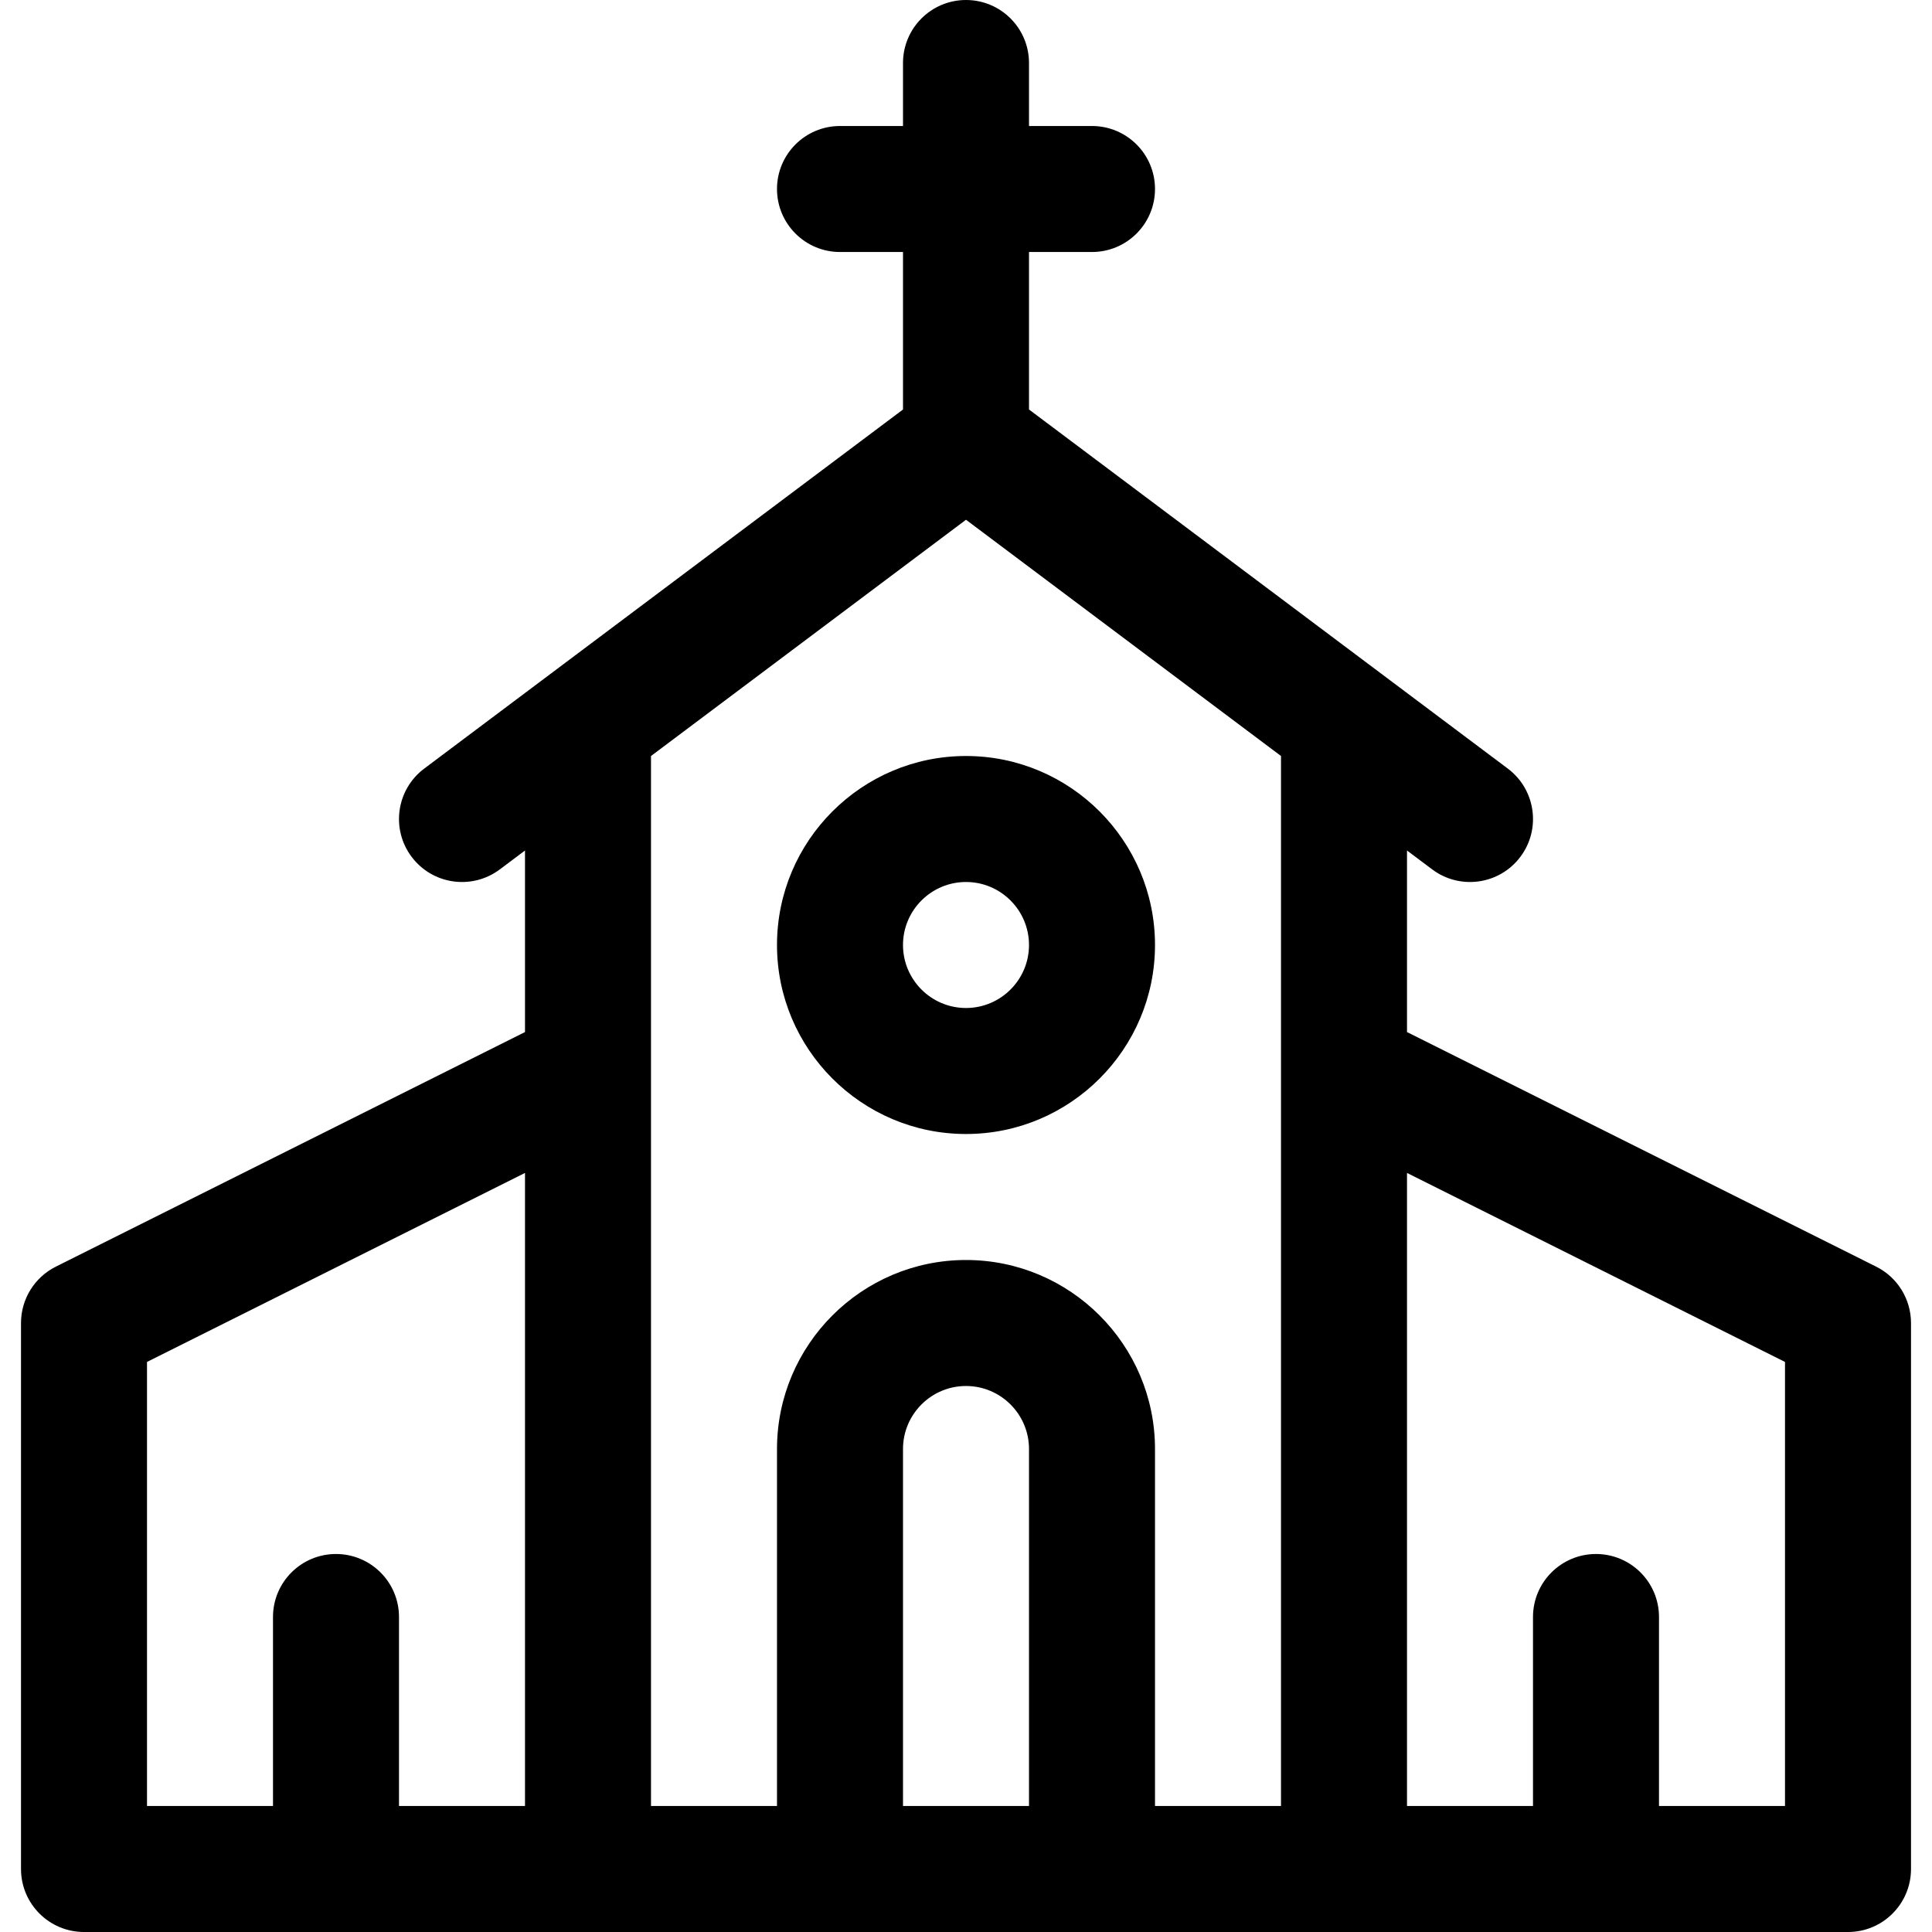
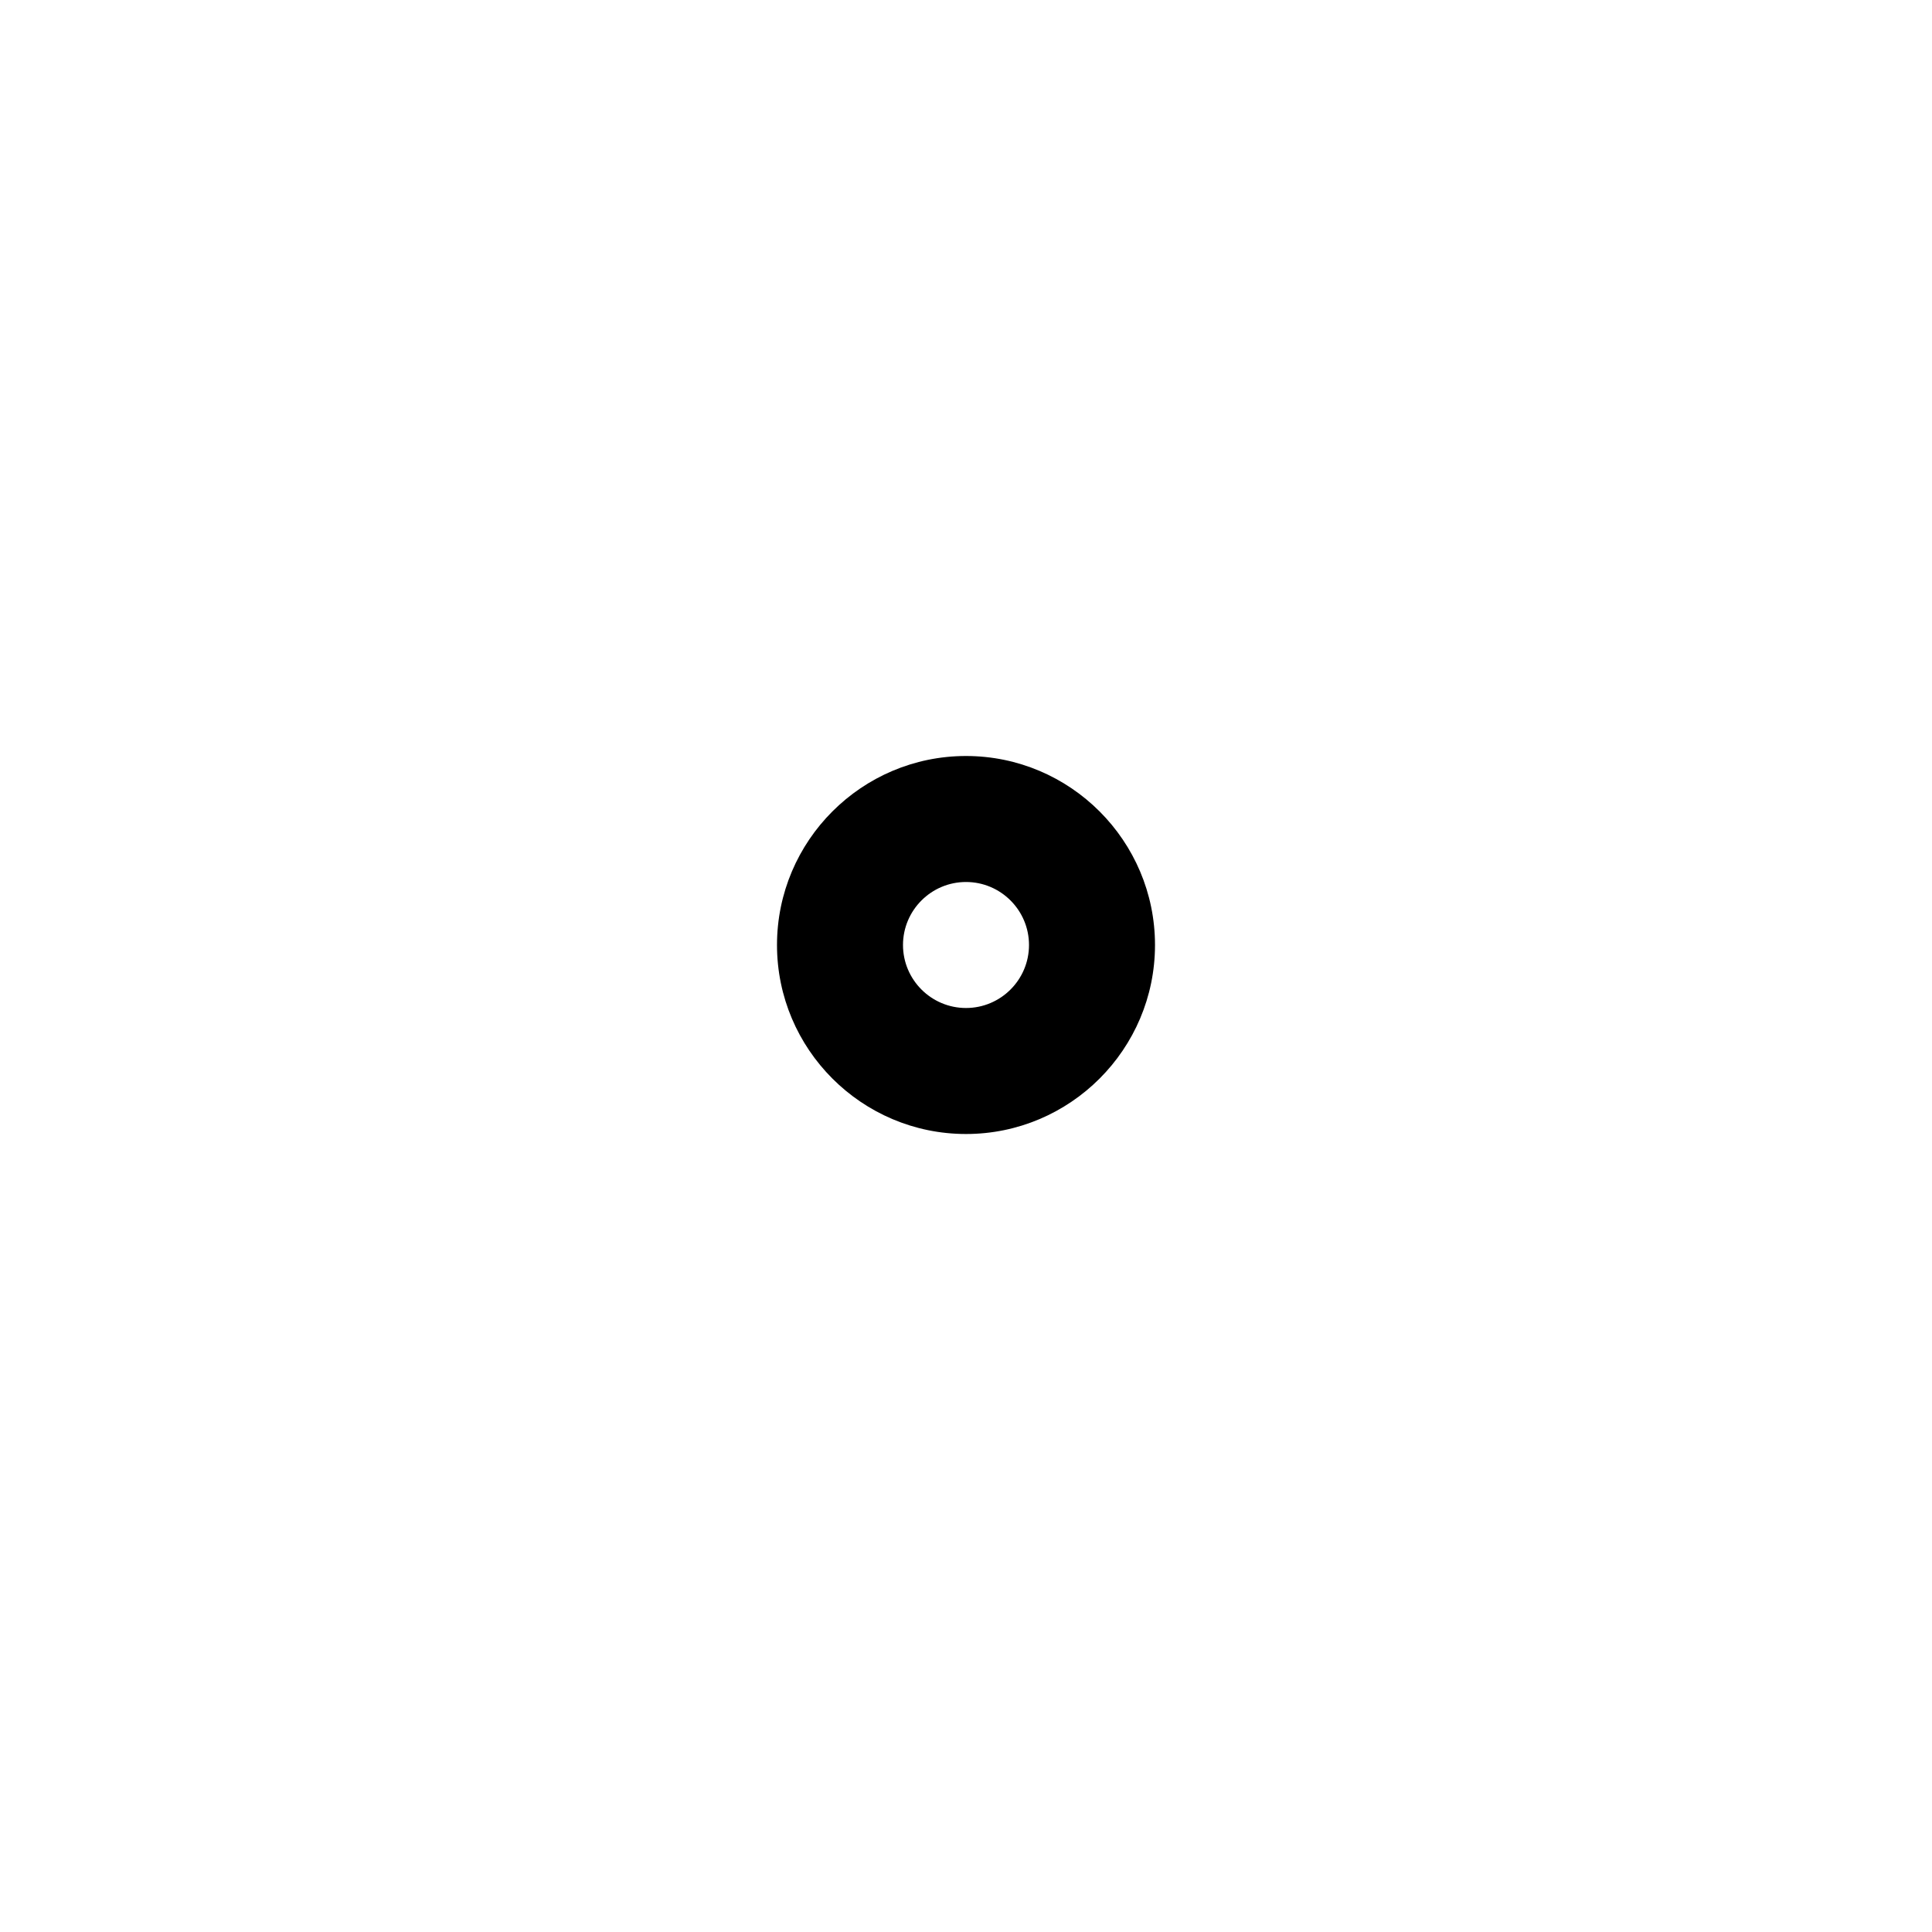
<svg xmlns="http://www.w3.org/2000/svg" fill="#000000" height="800px" width="800px" version="1.1" id="Layer_1" viewBox="0 0 512 512" xml:space="preserve">
  <g>
    <g>
-       <path d="M497.205,335.675L372.87,273.507v-48.116l6.678,5.009c7.375,5.532,17.84,4.038,23.374-3.339    c5.533-7.376,4.037-17.841-3.339-23.374l-126.887-95.165V66.783h16.696c9.22,0,16.696-7.475,16.696-16.696    s-7.475-16.696-16.696-16.696h-16.696V16.696C272.696,7.475,265.22,0,256,0c-9.22,0-16.696,7.475-16.696,16.696v16.696h-16.696    c-9.22,0-16.696,7.475-16.696,16.696s7.475,16.696,16.696,16.696h16.696v41.739l-126.887,95.165    c-7.376,5.533-8.872,15.998-3.339,23.374c5.532,7.376,15.997,8.871,23.374,3.339l6.678-5.009v48.116L14.795,335.675    c-5.656,2.829-9.229,8.609-9.229,14.934v144.696c0,9.22,7.475,16.696,16.696,16.696c16.258,0,429.381,0,467.478,0    c9.22,0,16.696-7.475,16.696-16.696V350.609C506.435,344.284,502.862,338.504,497.205,335.675z M139.13,478.609h-33.391v-50.087    c0-9.22-7.475-16.696-16.696-16.696c-9.22,0-16.696,7.475-16.696,16.696v50.087H38.957V360.928l100.174-50.087V478.609z     M272.696,478.609h-33.391V384c0-9.206,7.49-16.696,16.696-16.696c9.206,0,16.696,7.49,16.696,16.696V478.609z M339.478,478.609    h-33.391V384c0-27.618-22.469-50.087-50.087-50.087c-27.618,0-50.087,22.469-50.087,50.087v94.609h-33.391    c0-20.047,0-269.204,0-278.261L256,137.739l83.478,62.609C339.478,209.402,339.478,458.561,339.478,478.609z M473.043,478.609    h-33.391v-50.087c0-9.22-7.475-16.696-16.696-16.696c-9.22,0-16.696,7.475-16.696,16.696v50.087H372.87V310.841l100.174,50.087    V478.609z" />
-     </g>
+       </g>
  </g>
  <g>
    <g>
      <path d="M256,200.348c-27.618,0-50.087,22.469-50.087,50.087c0,27.618,22.469,50.087,50.087,50.087    c27.618,0,50.087-22.469,50.087-50.087C306.087,222.817,283.618,200.348,256,200.348z M256,267.13    c-9.206,0-16.696-7.49-16.696-16.696c0-9.206,7.49-16.696,16.696-16.696c9.206,0,16.696,7.49,16.696,16.696    C272.696,259.641,265.206,267.13,256,267.13z" />
    </g>
  </g>
</svg>